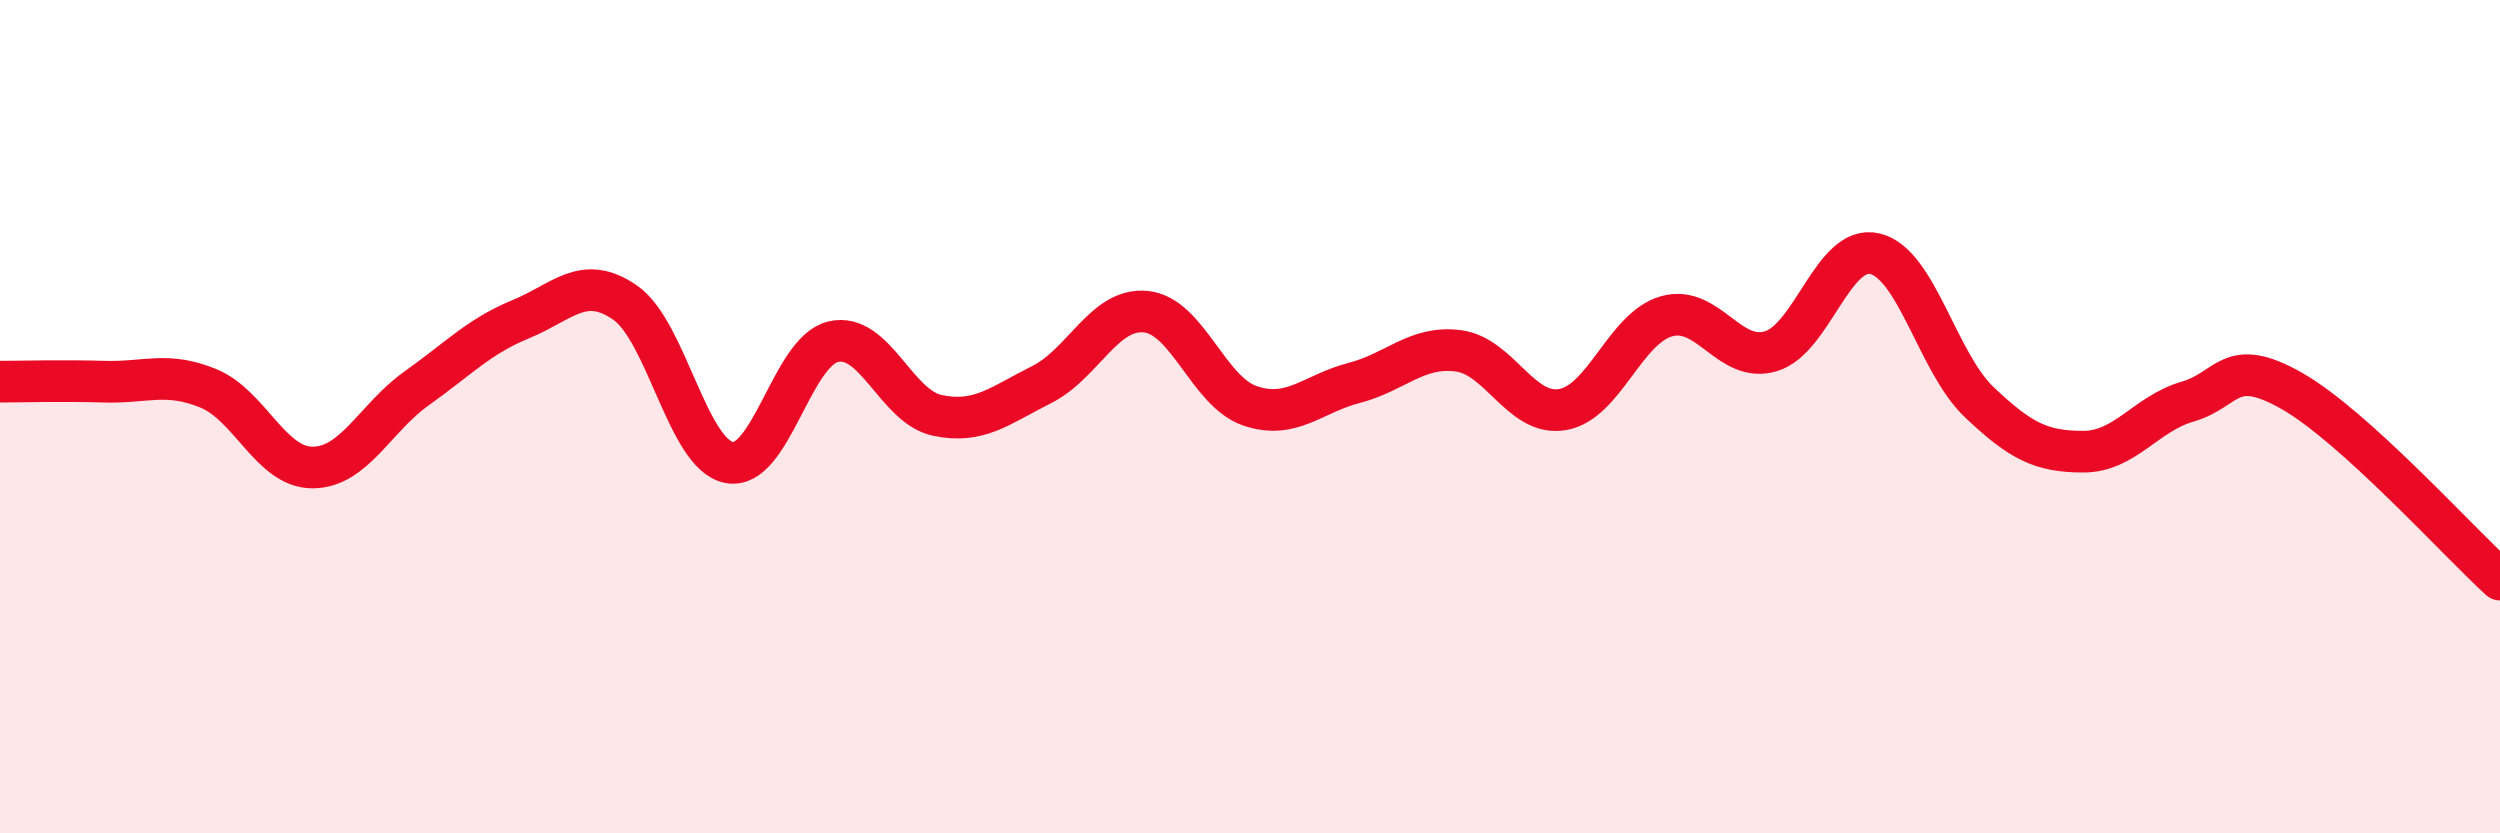
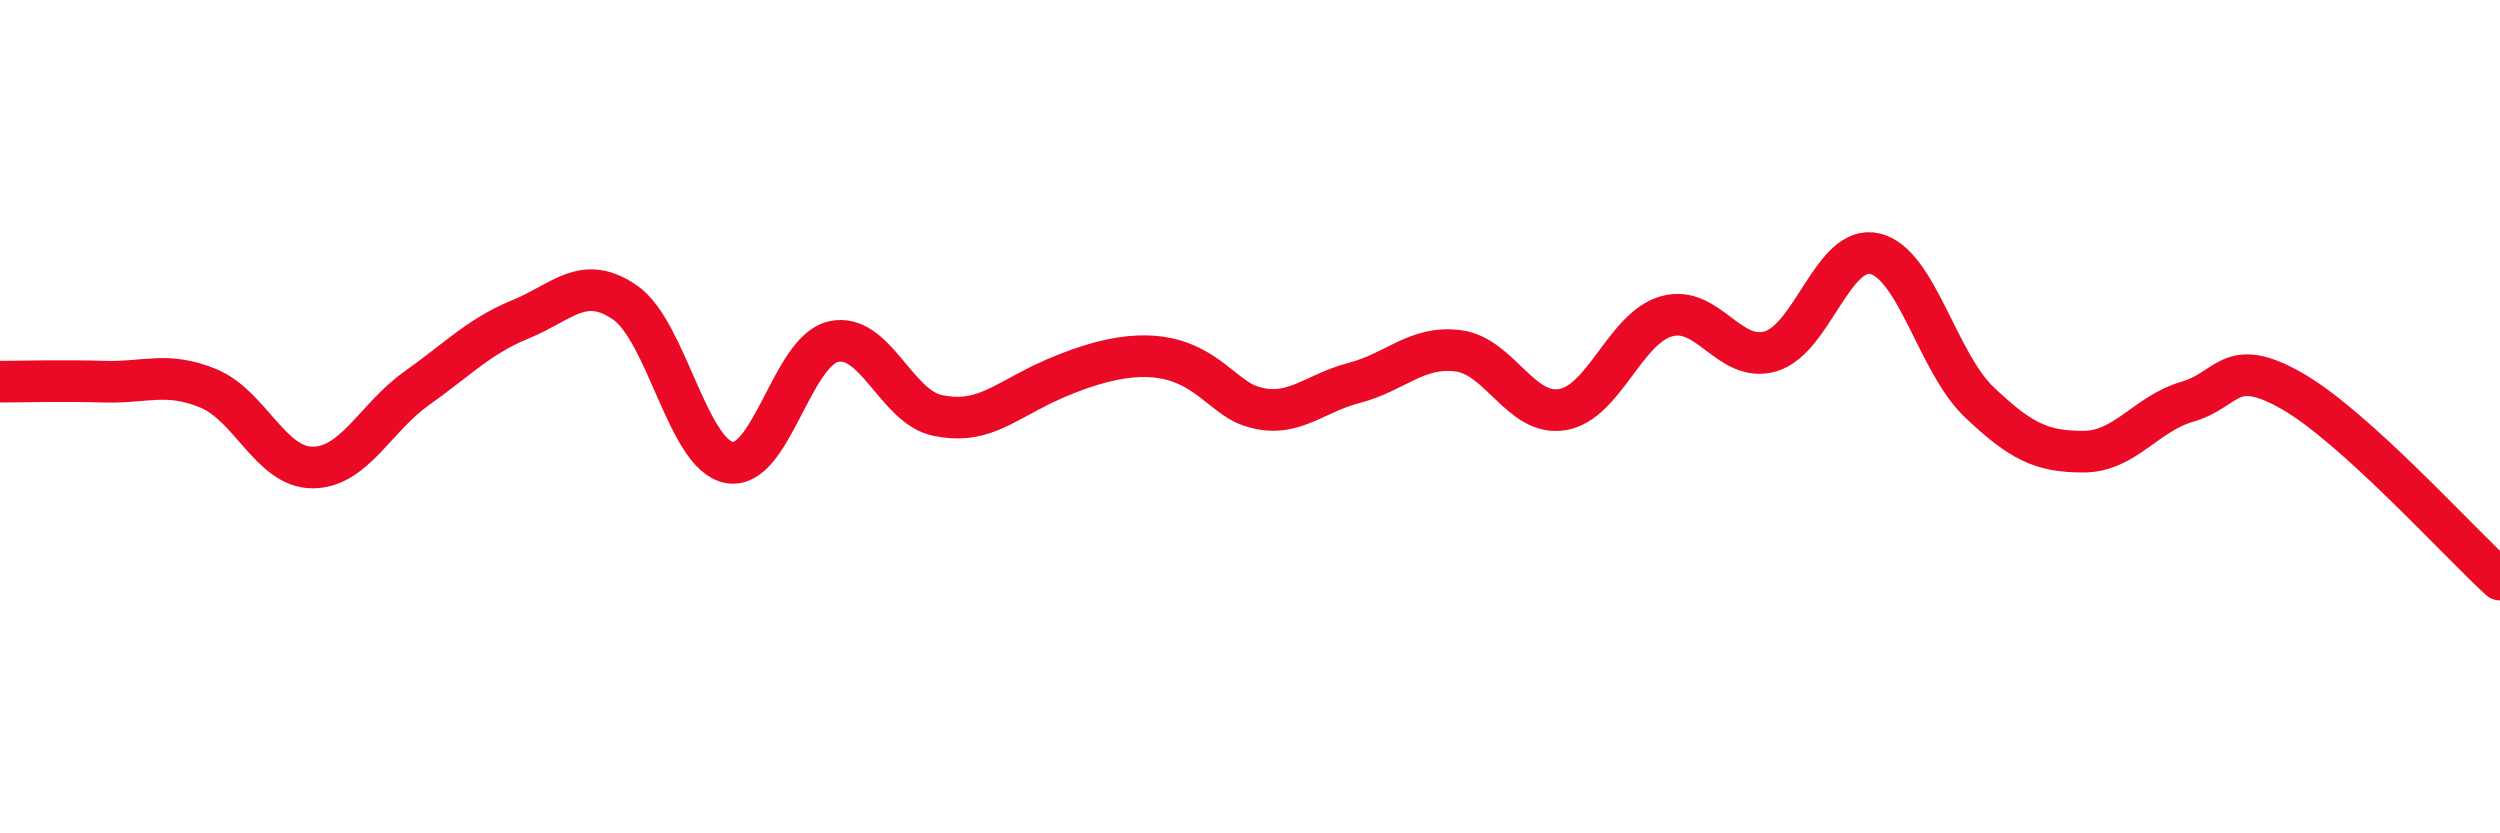
<svg xmlns="http://www.w3.org/2000/svg" width="60" height="20" viewBox="0 0 60 20">
-   <path d="M 0,9.16 C 0.5,9.16 1.5,9.13 2.5,9.16 C 3.5,9.19 4,8.91 5,9.32 C 6,9.73 6.5,11.22 7.5,11.22 C 8.5,11.22 9,10.03 10,9.32 C 11,8.61 11.5,8.07 12.5,7.66 C 13.5,7.25 14,6.57 15,7.26 C 16,7.95 16.5,10.91 17.5,11.1 C 18.5,11.29 19,8.43 20,8.2 C 21,7.97 21.5,9.76 22.5,9.97 C 23.5,10.18 24,9.73 25,9.23 C 26,8.73 26.5,7.38 27.5,7.48 C 28.5,7.58 29,9.4 30,9.74 C 31,10.08 31.5,9.45 32.5,9.19 C 33.5,8.93 34,8.29 35,8.42 C 36,8.55 36.5,10 37.5,9.83 C 38.5,9.66 39,7.87 40,7.59 C 41,7.31 41.5,8.73 42.5,8.43 C 43.5,8.13 44,5.85 45,6.09 C 46,6.33 46.5,8.7 47.5,9.65 C 48.5,10.6 49,10.84 50,10.84 C 51,10.84 51.5,9.93 52.5,9.64 C 53.5,9.35 53.5,8.53 55,9.38 C 56.5,10.23 59,13 60,13.91L60 20L0 20Z" fill="#EB0A25" opacity="0.1" stroke-linecap="round" stroke-linejoin="round" />
-   <path d="M 0,9.16 C 0.5,9.16 1.5,9.13 2.5,9.16 C 3.5,9.19 4,8.91 5,9.32 C 6,9.73 6.5,11.22 7.5,11.22 C 8.5,11.22 9,10.03 10,9.32 C 11,8.61 11.5,8.07 12.5,7.66 C 13.5,7.25 14,6.57 15,7.26 C 16,7.95 16.5,10.91 17.5,11.1 C 18.5,11.29 19,8.43 20,8.2 C 21,7.97 21.5,9.76 22.5,9.97 C 23.5,10.18 24,9.73 25,9.23 C 26,8.73 26.5,7.38 27.5,7.48 C 28.5,7.58 29,9.4 30,9.74 C 31,10.08 31.5,9.45 32.5,9.19 C 33.5,8.93 34,8.29 35,8.42 C 36,8.55 36.5,10 37.5,9.83 C 38.5,9.66 39,7.87 40,7.59 C 41,7.31 41.5,8.73 42.5,8.43 C 43.5,8.13 44,5.85 45,6.09 C 46,6.33 46.5,8.7 47.5,9.65 C 48.5,10.6 49,10.84 50,10.84 C 51,10.84 51.5,9.93 52.5,9.64 C 53.5,9.35 53.5,8.53 55,9.38 C 56.5,10.23 59,13 60,13.91" stroke="#EB0A25" stroke-width="1" fill="none" stroke-linecap="round" stroke-linejoin="round" />
+   <path d="M 0,9.16 C 0.5,9.16 1.5,9.13 2.5,9.16 C 3.5,9.19 4,8.91 5,9.32 C 6,9.73 6.5,11.22 7.5,11.22 C 8.5,11.22 9,10.03 10,9.32 C 11,8.61 11.5,8.07 12.5,7.66 C 13.5,7.25 14,6.57 15,7.26 C 16,7.95 16.5,10.91 17.5,11.1 C 18.5,11.29 19,8.43 20,8.2 C 21,7.97 21.5,9.76 22.5,9.97 C 23.5,10.18 24,9.73 25,9.23 C 28.5,7.58 29,9.4 30,9.74 C 31,10.08 31.5,9.45 32.5,9.19 C 33.5,8.93 34,8.29 35,8.42 C 36,8.55 36.5,10 37.5,9.83 C 38.5,9.66 39,7.87 40,7.59 C 41,7.31 41.5,8.73 42.5,8.43 C 43.5,8.13 44,5.85 45,6.09 C 46,6.33 46.5,8.7 47.5,9.65 C 48.5,10.6 49,10.84 50,10.84 C 51,10.84 51.5,9.93 52.5,9.64 C 53.5,9.35 53.5,8.53 55,9.38 C 56.5,10.23 59,13 60,13.91" stroke="#EB0A25" stroke-width="1" fill="none" stroke-linecap="round" stroke-linejoin="round" />
</svg>